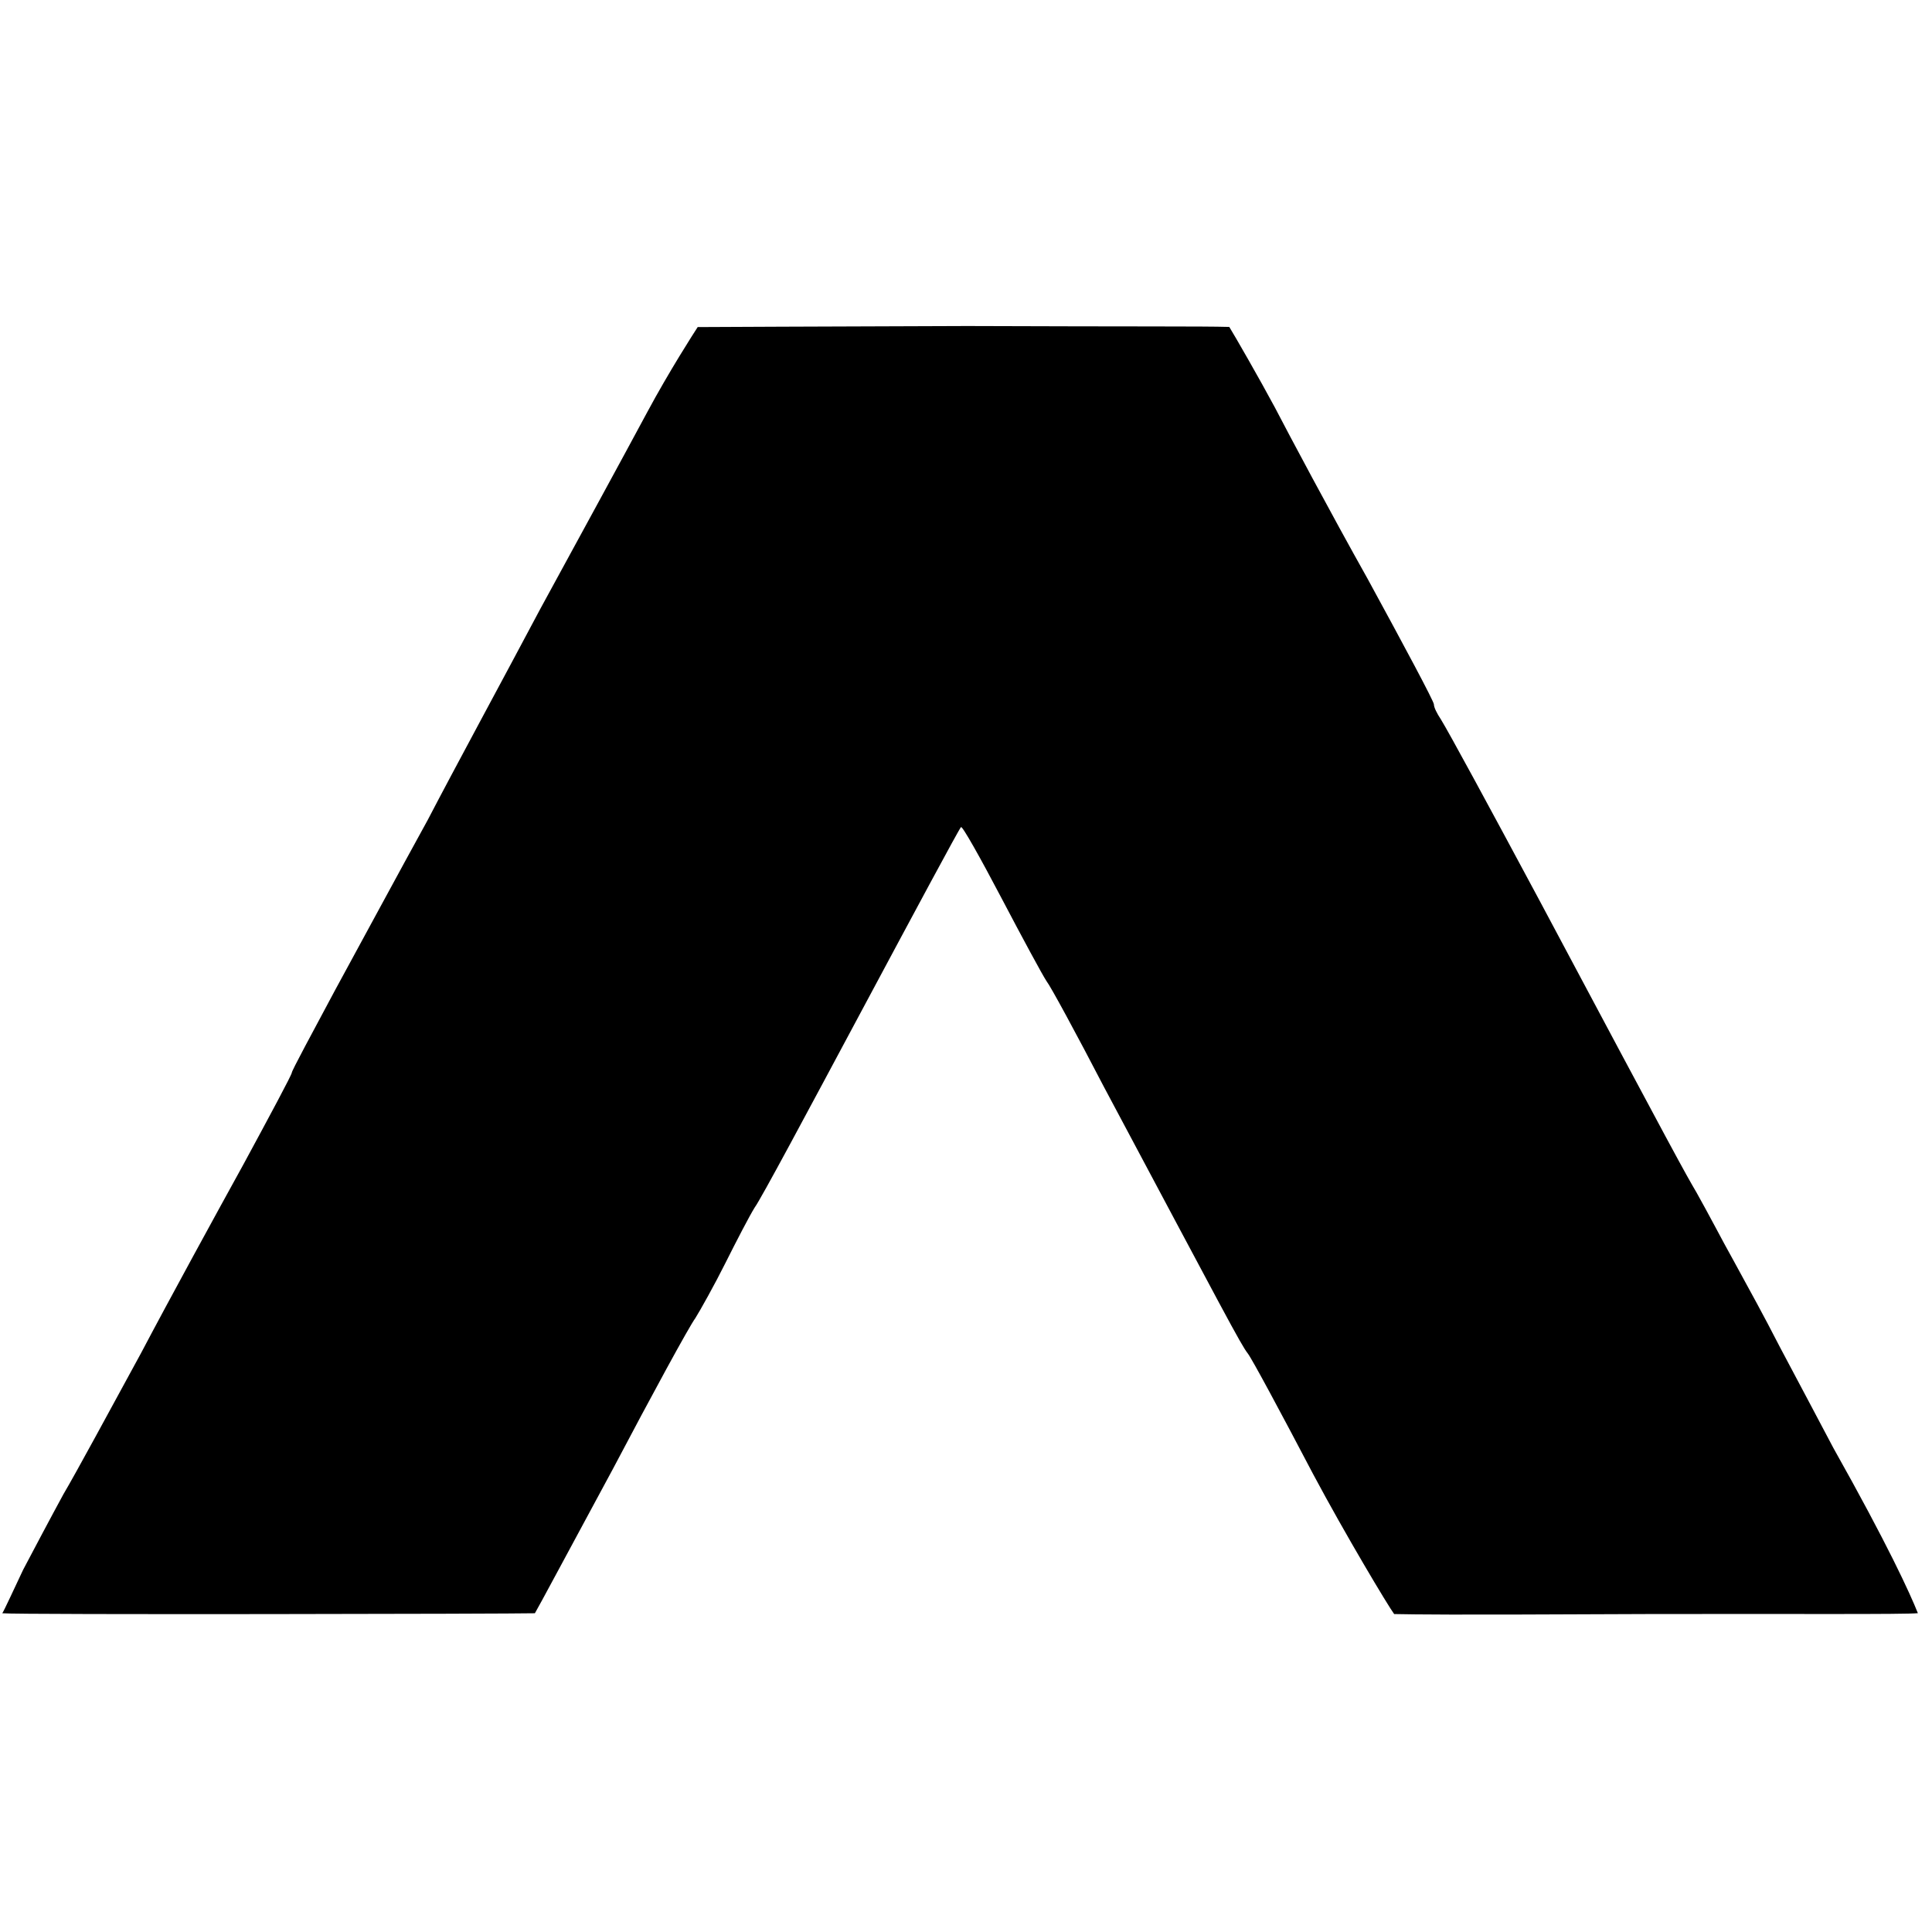
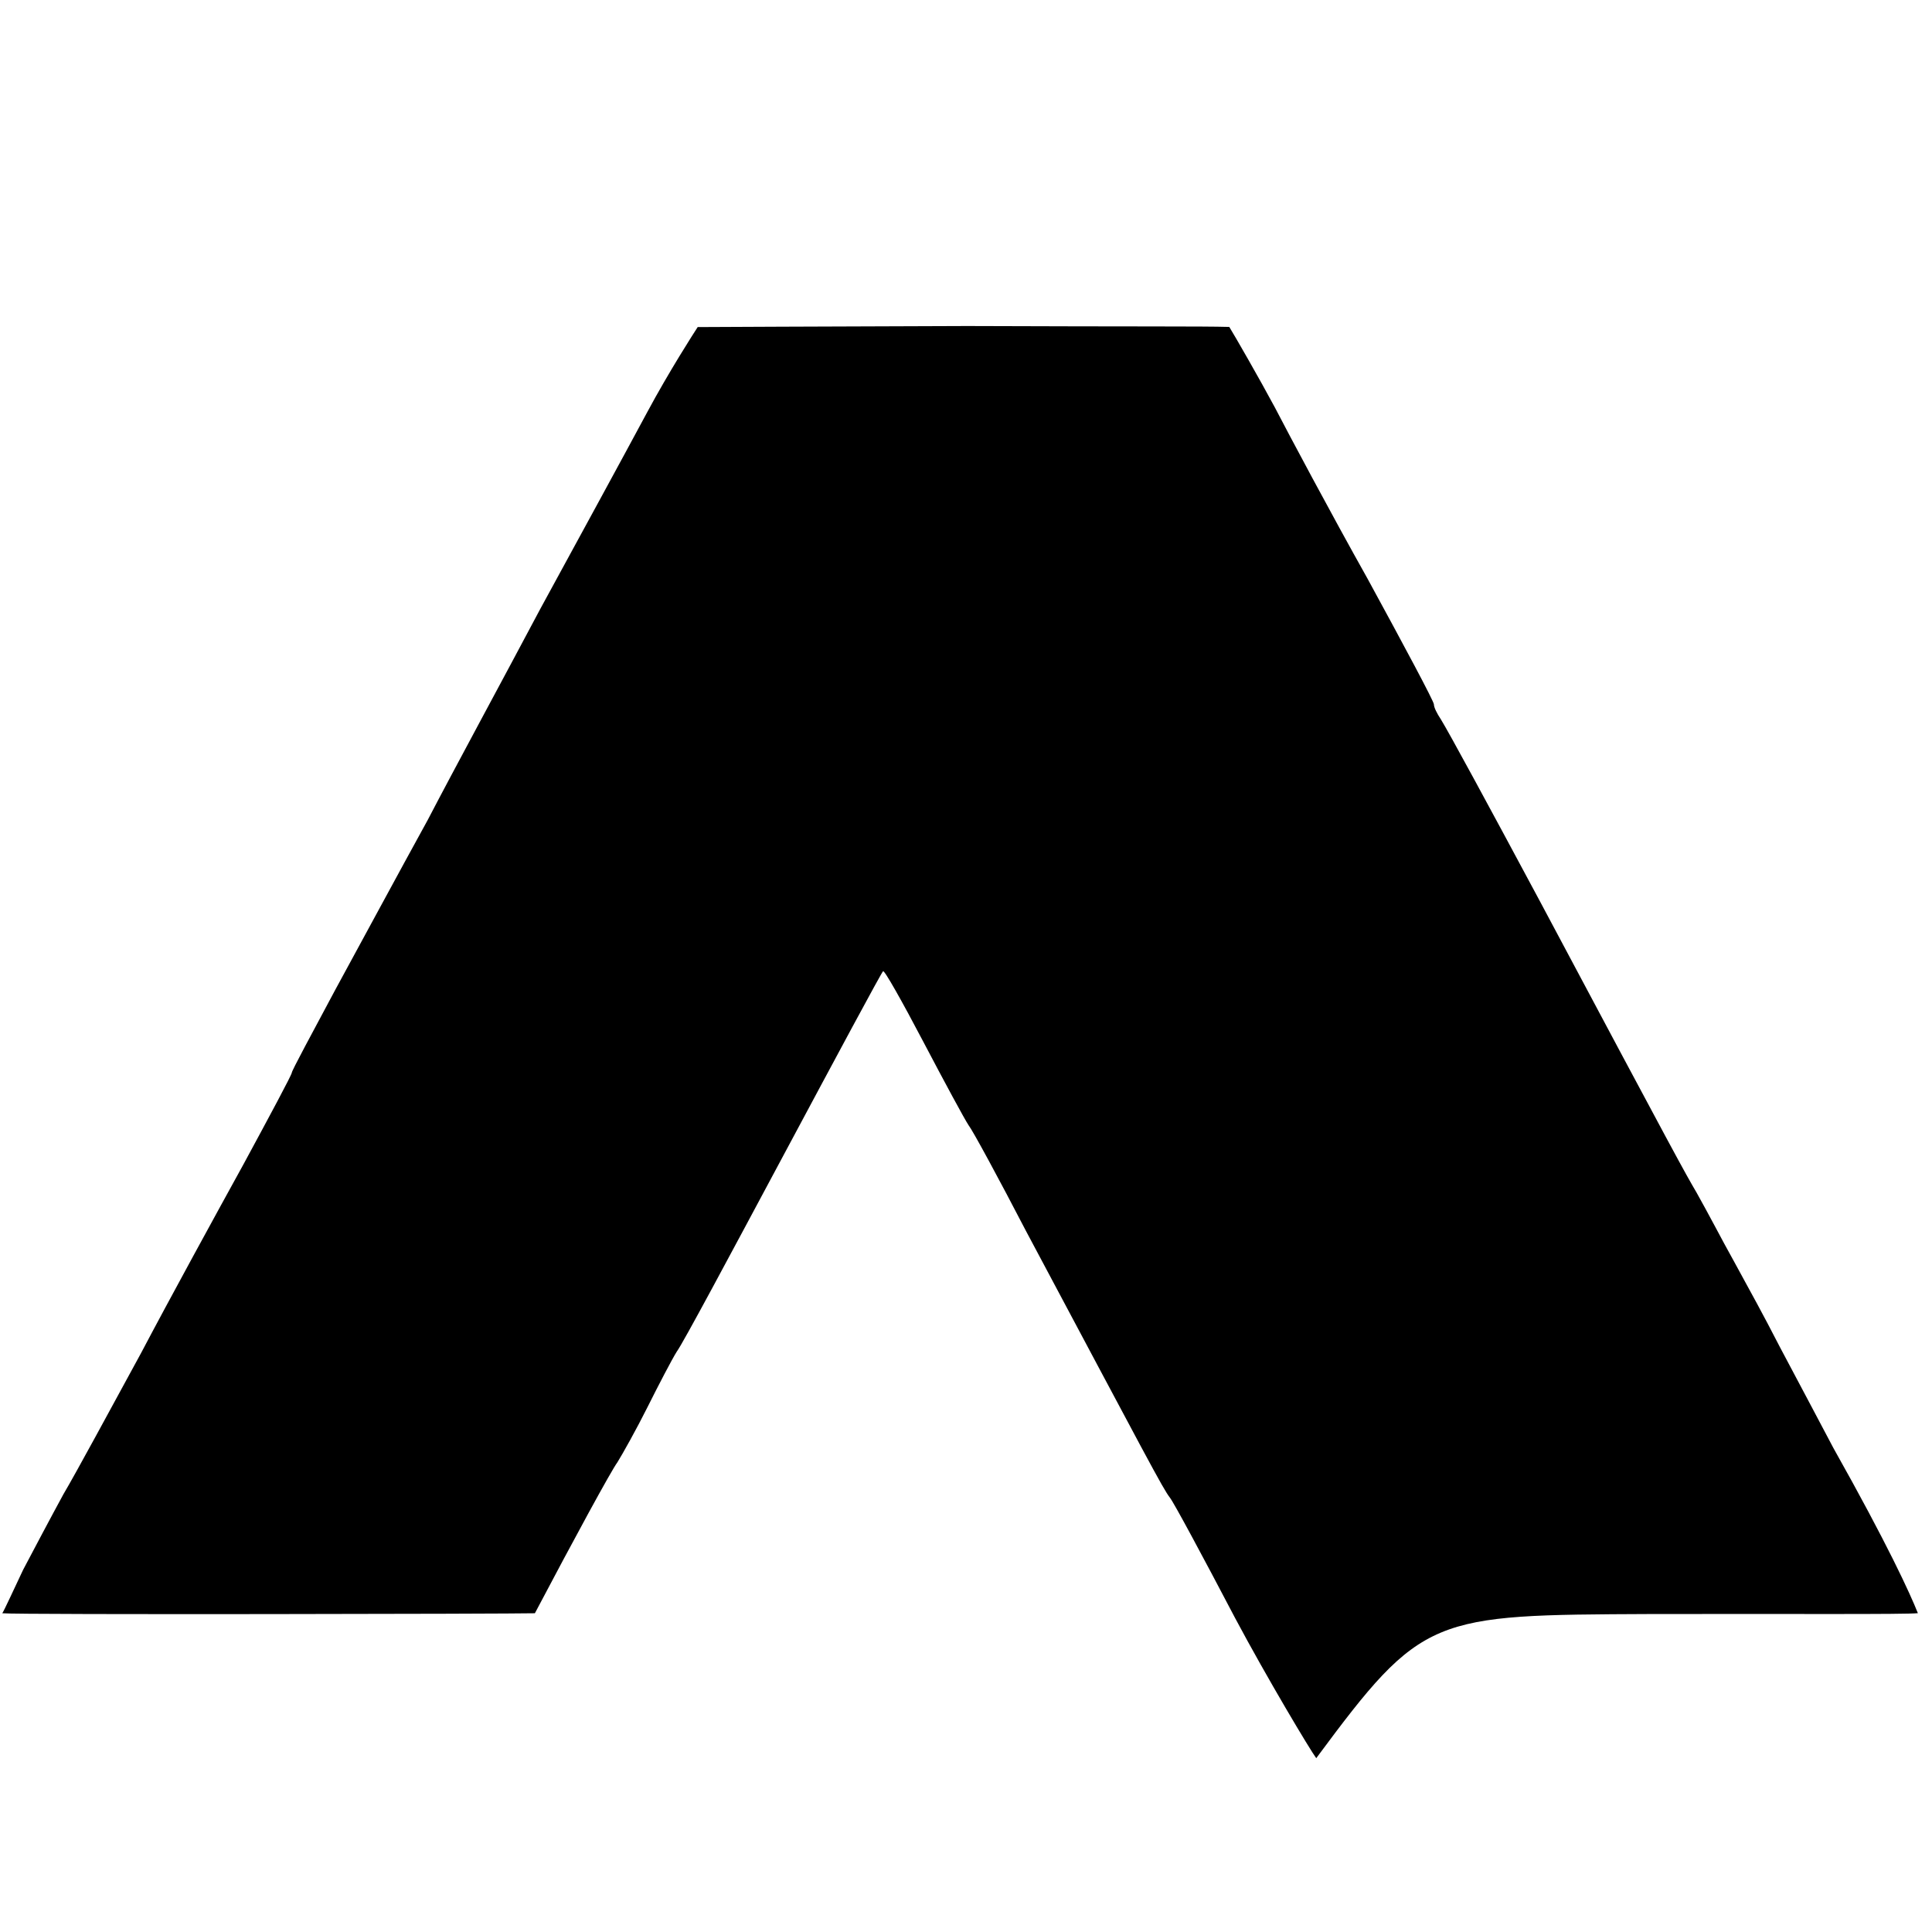
<svg xmlns="http://www.w3.org/2000/svg" id="svg3745" preserveAspectRatio="xMidYMid meet" viewBox="0 0 192 192" height="192pt" width="192pt" version="1.0">
  <defs id="defs3749" />
  <g id="g3743" stroke="none" fill="#000000" transform="translate(0,192) scale(0.1,-0.1)">
-     <path id="path3741" d="M 693.36,1594.955 C 689.517,1589.079 665,1551 643,1510 621,1469 573,1381 537,1315 502,1249 451,1155 425,1105 398,1056 357,980 333,936 310,893 290,856 290,854 290,852 268,811 242,763 215,714 169,630 140,575 110,520 76,457 63,435 51,413 33,379 23,360 14,341 4.281,319.764 2.281,316.764 c 15.415,-1.607 508.18,-0.607 529.281,0 C 533.562,319.764 569,386 609,460 c 39,74 76,142 82,150 5,8 19,33 30,55 11,22 24,47 29,55 6,8 53,96 106,195 53,99 97,181 99,183 1,2 19,-30 40,-70 21,-40 41,-77 45,-83 4,-5 30,-53 57,-105 121,-227 136,-256 143,-265 4,-5 33,-59 65,-120 32,-60 74.505,-131.022 80.505,-139.022 C 1413.921,315.562 1422,315 1640,316 c 139.281,0.281 253.326,-0.517 265.955,0.843 C 1898.292,336.18 1876,385 1822,481 c -11,21 -35,66 -53,100 -18,35 -28.034,52.864 -46.169,86.153 -9.121,16.377 -10.195,18.676 -16.831,31.006 -8.488,15.772 -14.106,26.259 -19.998,36.716 C 1673.892,755.578 1668,766 1530,1025 c -52,97 -90,167 -98,180 -4,6 -7,12 -7,15 0,3 -30,59 -66,125 -37,66 -78,143 -92,170 -15,28 -40.348,72.101 -45.348,80.101 -27.337,0.775 -91.988,0.259 -260.652,0.899 -144.157,-0.438 -259.764,-1 -267.64,-1.045 z" />
+     <path id="path3741" d="M 693.36,1594.955 C 689.517,1589.079 665,1551 643,1510 621,1469 573,1381 537,1315 502,1249 451,1155 425,1105 398,1056 357,980 333,936 310,893 290,856 290,854 290,852 268,811 242,763 215,714 169,630 140,575 110,520 76,457 63,435 51,413 33,379 23,360 14,341 4.281,319.764 2.281,316.764 c 15.415,-1.607 508.18,-0.607 529.281,0 c 39,74 76,142 82,150 5,8 19,33 30,55 11,22 24,47 29,55 6,8 53,96 106,195 53,99 97,181 99,183 1,2 19,-30 40,-70 21,-40 41,-77 45,-83 4,-5 30,-53 57,-105 121,-227 136,-256 143,-265 4,-5 33,-59 65,-120 32,-60 74.505,-131.022 80.505,-139.022 C 1413.921,315.562 1422,315 1640,316 c 139.281,0.281 253.326,-0.517 265.955,0.843 C 1898.292,336.18 1876,385 1822,481 c -11,21 -35,66 -53,100 -18,35 -28.034,52.864 -46.169,86.153 -9.121,16.377 -10.195,18.676 -16.831,31.006 -8.488,15.772 -14.106,26.259 -19.998,36.716 C 1673.892,755.578 1668,766 1530,1025 c -52,97 -90,167 -98,180 -4,6 -7,12 -7,15 0,3 -30,59 -66,125 -37,66 -78,143 -92,170 -15,28 -40.348,72.101 -45.348,80.101 -27.337,0.775 -91.988,0.259 -260.652,0.899 -144.157,-0.438 -259.764,-1 -267.64,-1.045 z" />
  </g>
</svg>